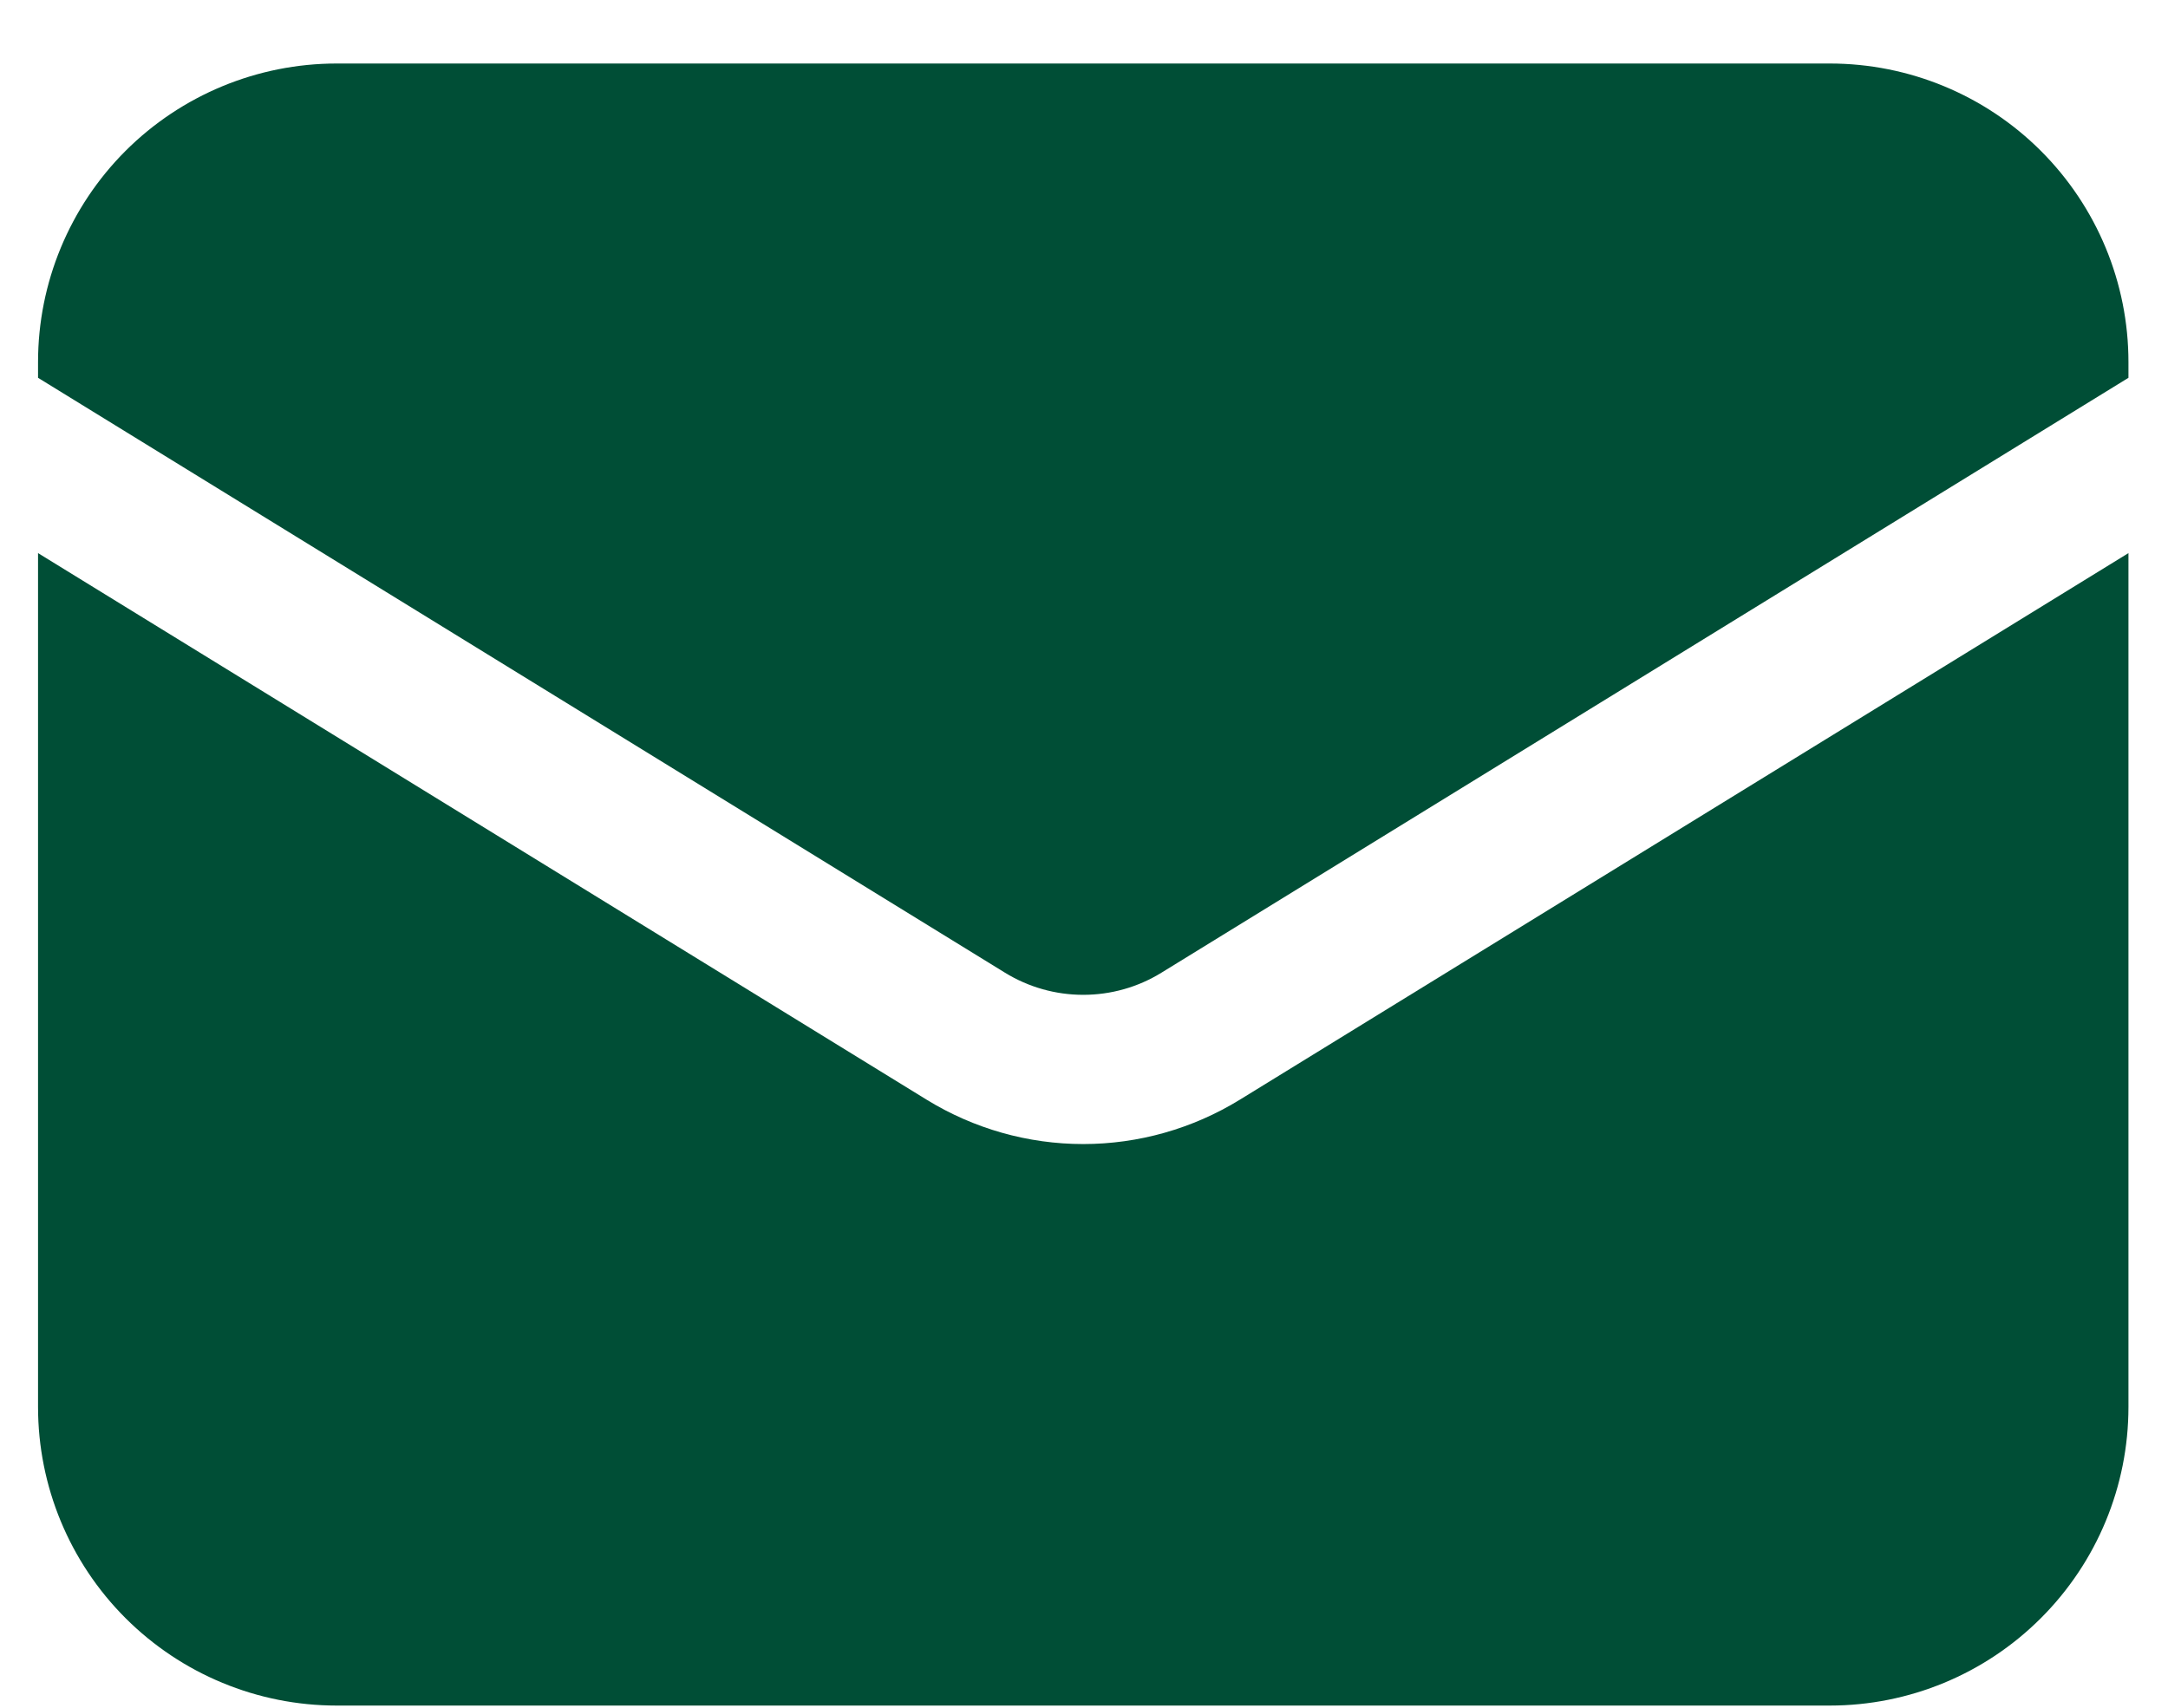
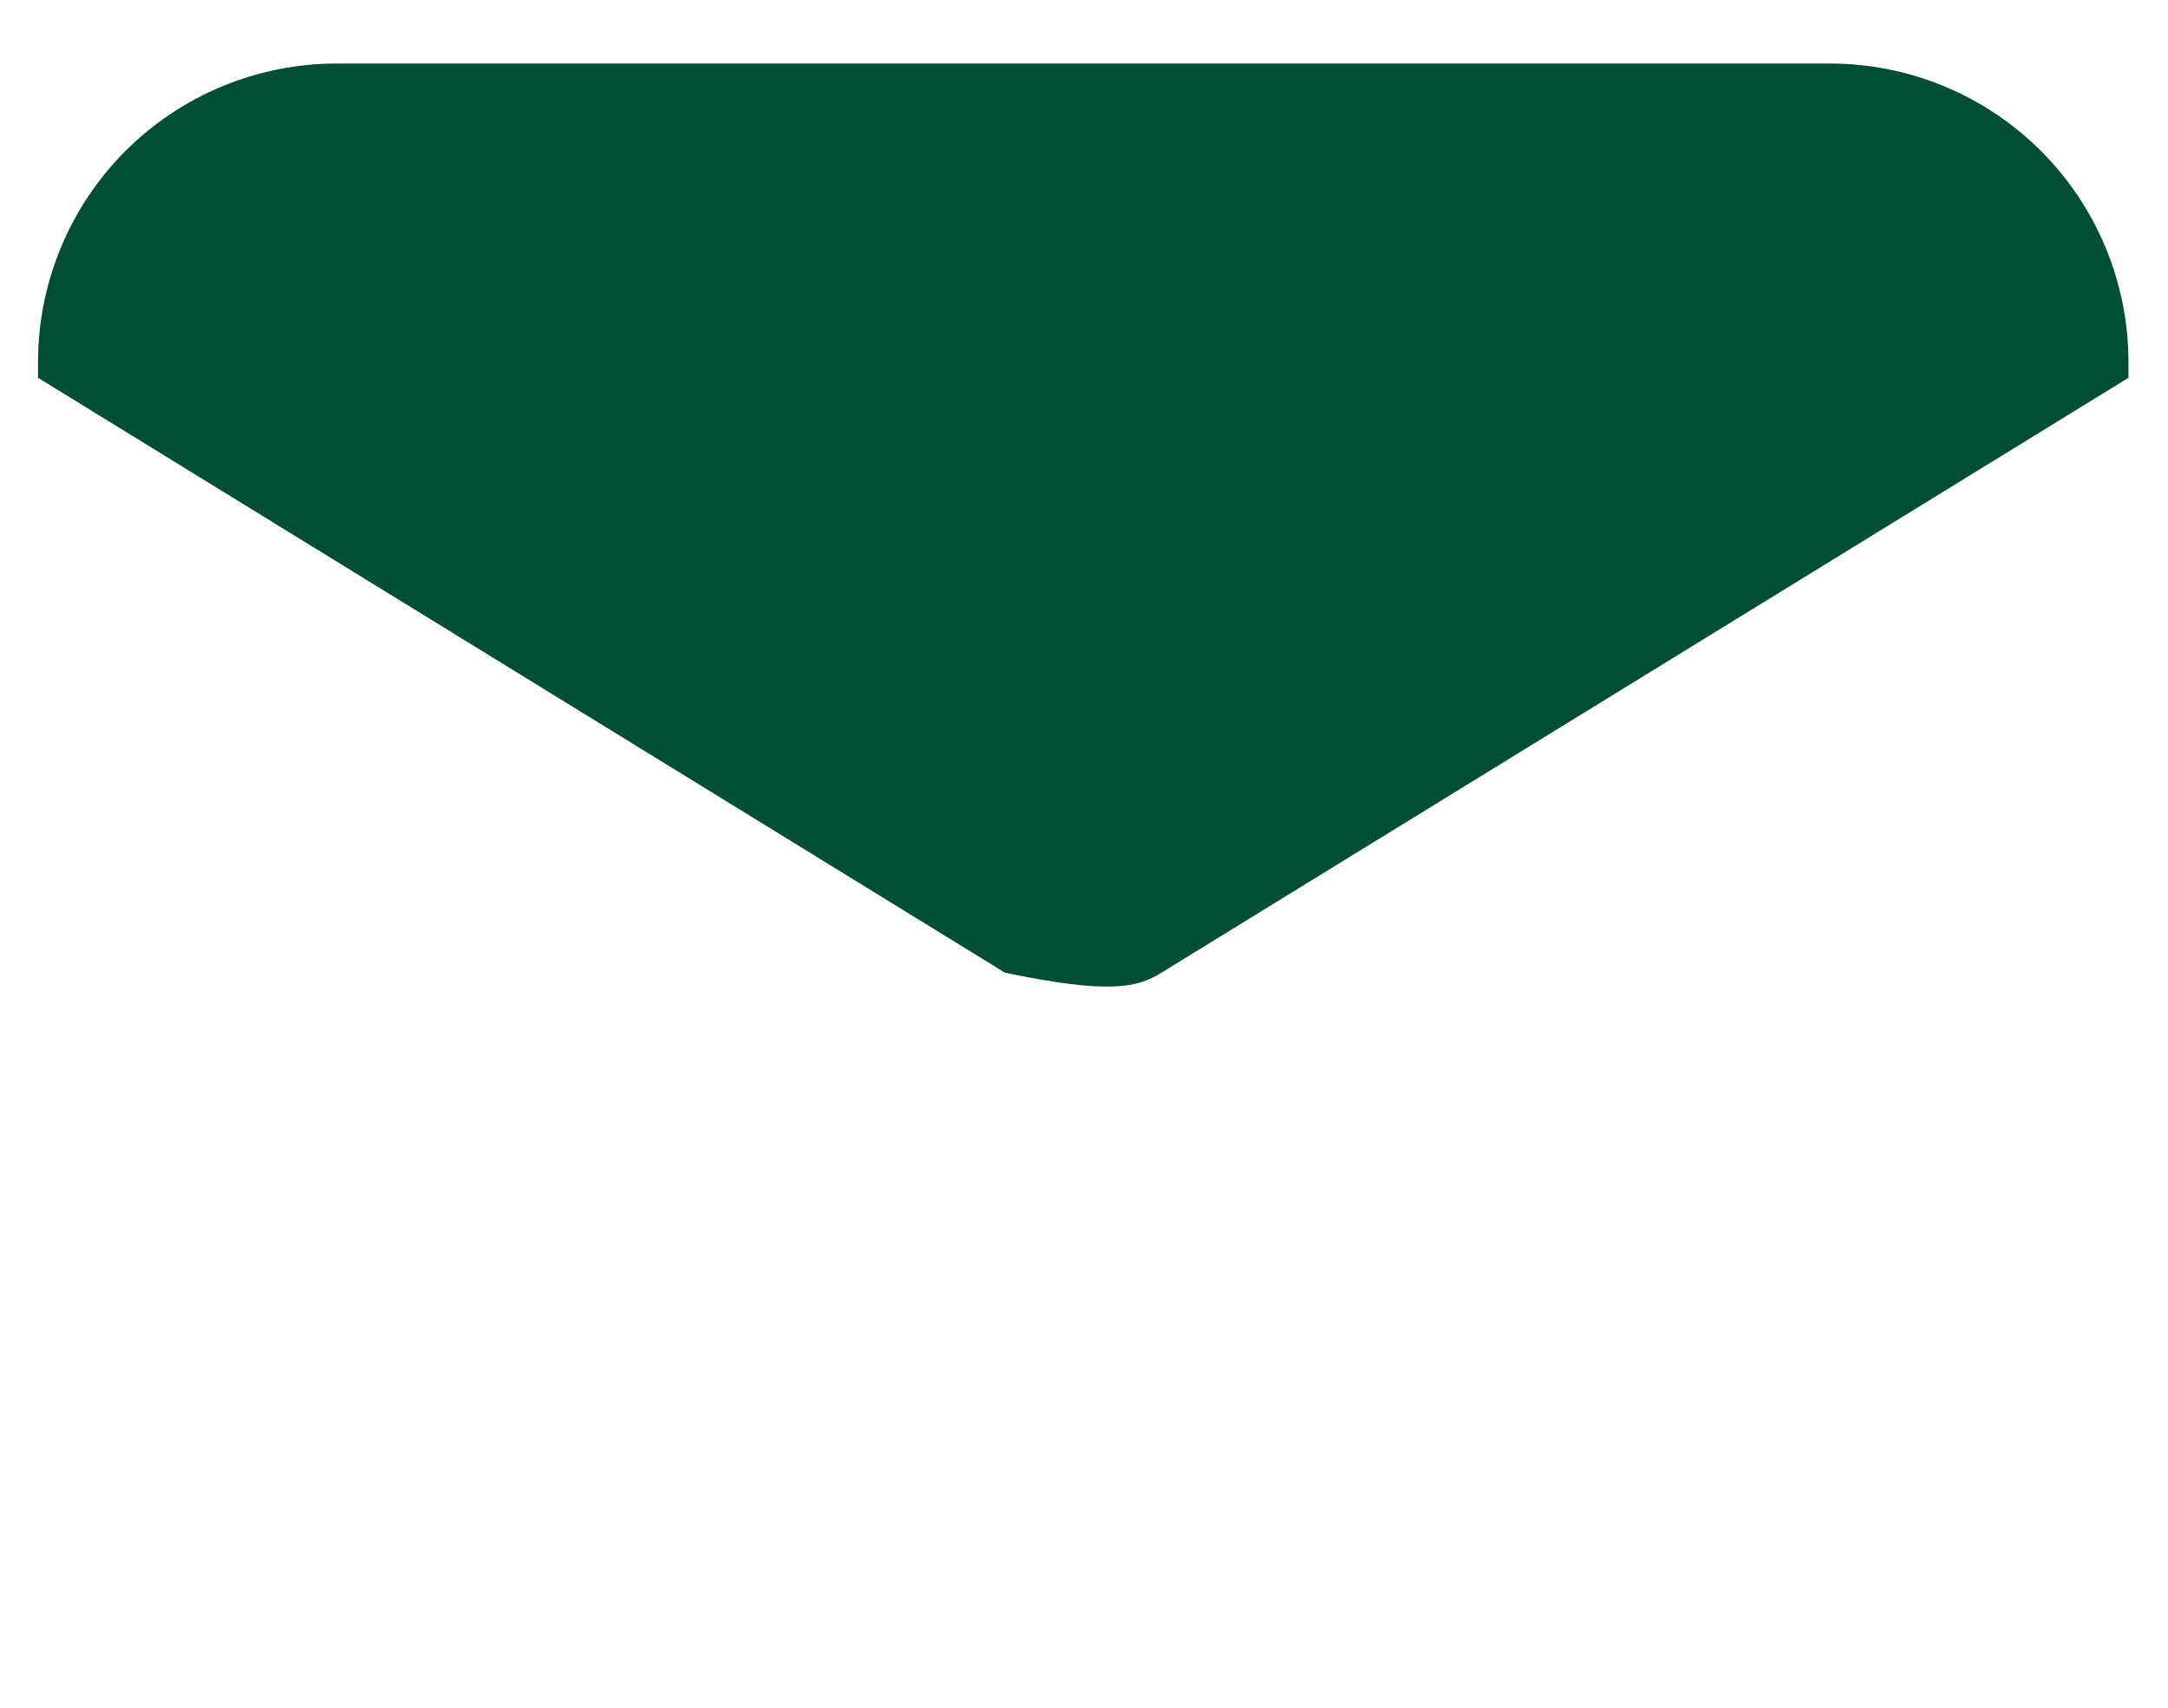
<svg xmlns="http://www.w3.org/2000/svg" width="33" height="26" viewBox="0 0 33 26" fill="none">
-   <path d="M0.579 8.421V21.421C0.579 22.627 1.058 23.783 1.91 24.635C2.763 25.488 3.919 25.967 5.125 25.967H27.852C29.058 25.967 30.214 25.488 31.066 24.635C31.919 23.783 32.398 22.627 32.398 21.421V8.421L18.87 16.744C18.154 17.184 17.329 17.418 16.488 17.418C15.647 17.418 14.823 17.184 14.107 16.744L0.579 8.421Z" fill="#004E36" />
-   <path d="M32.398 5.752V5.512C32.398 4.307 31.919 3.151 31.066 2.298C30.214 1.446 29.058 0.967 27.852 0.967H5.125C3.919 0.967 2.763 1.446 1.91 2.298C1.058 3.151 0.579 4.307 0.579 5.512V5.752L15.297 14.809C15.656 15.03 16.068 15.146 16.488 15.146C16.909 15.146 17.321 15.03 17.679 14.809L32.398 5.752Z" fill="#004E36" />
+   <path d="M32.398 5.752V5.512C32.398 4.307 31.919 3.151 31.066 2.298C30.214 1.446 29.058 0.967 27.852 0.967H5.125C3.919 0.967 2.763 1.446 1.91 2.298C1.058 3.151 0.579 4.307 0.579 5.512V5.752L15.297 14.809C16.909 15.146 17.321 15.03 17.679 14.809L32.398 5.752Z" fill="#004E36" />
</svg>